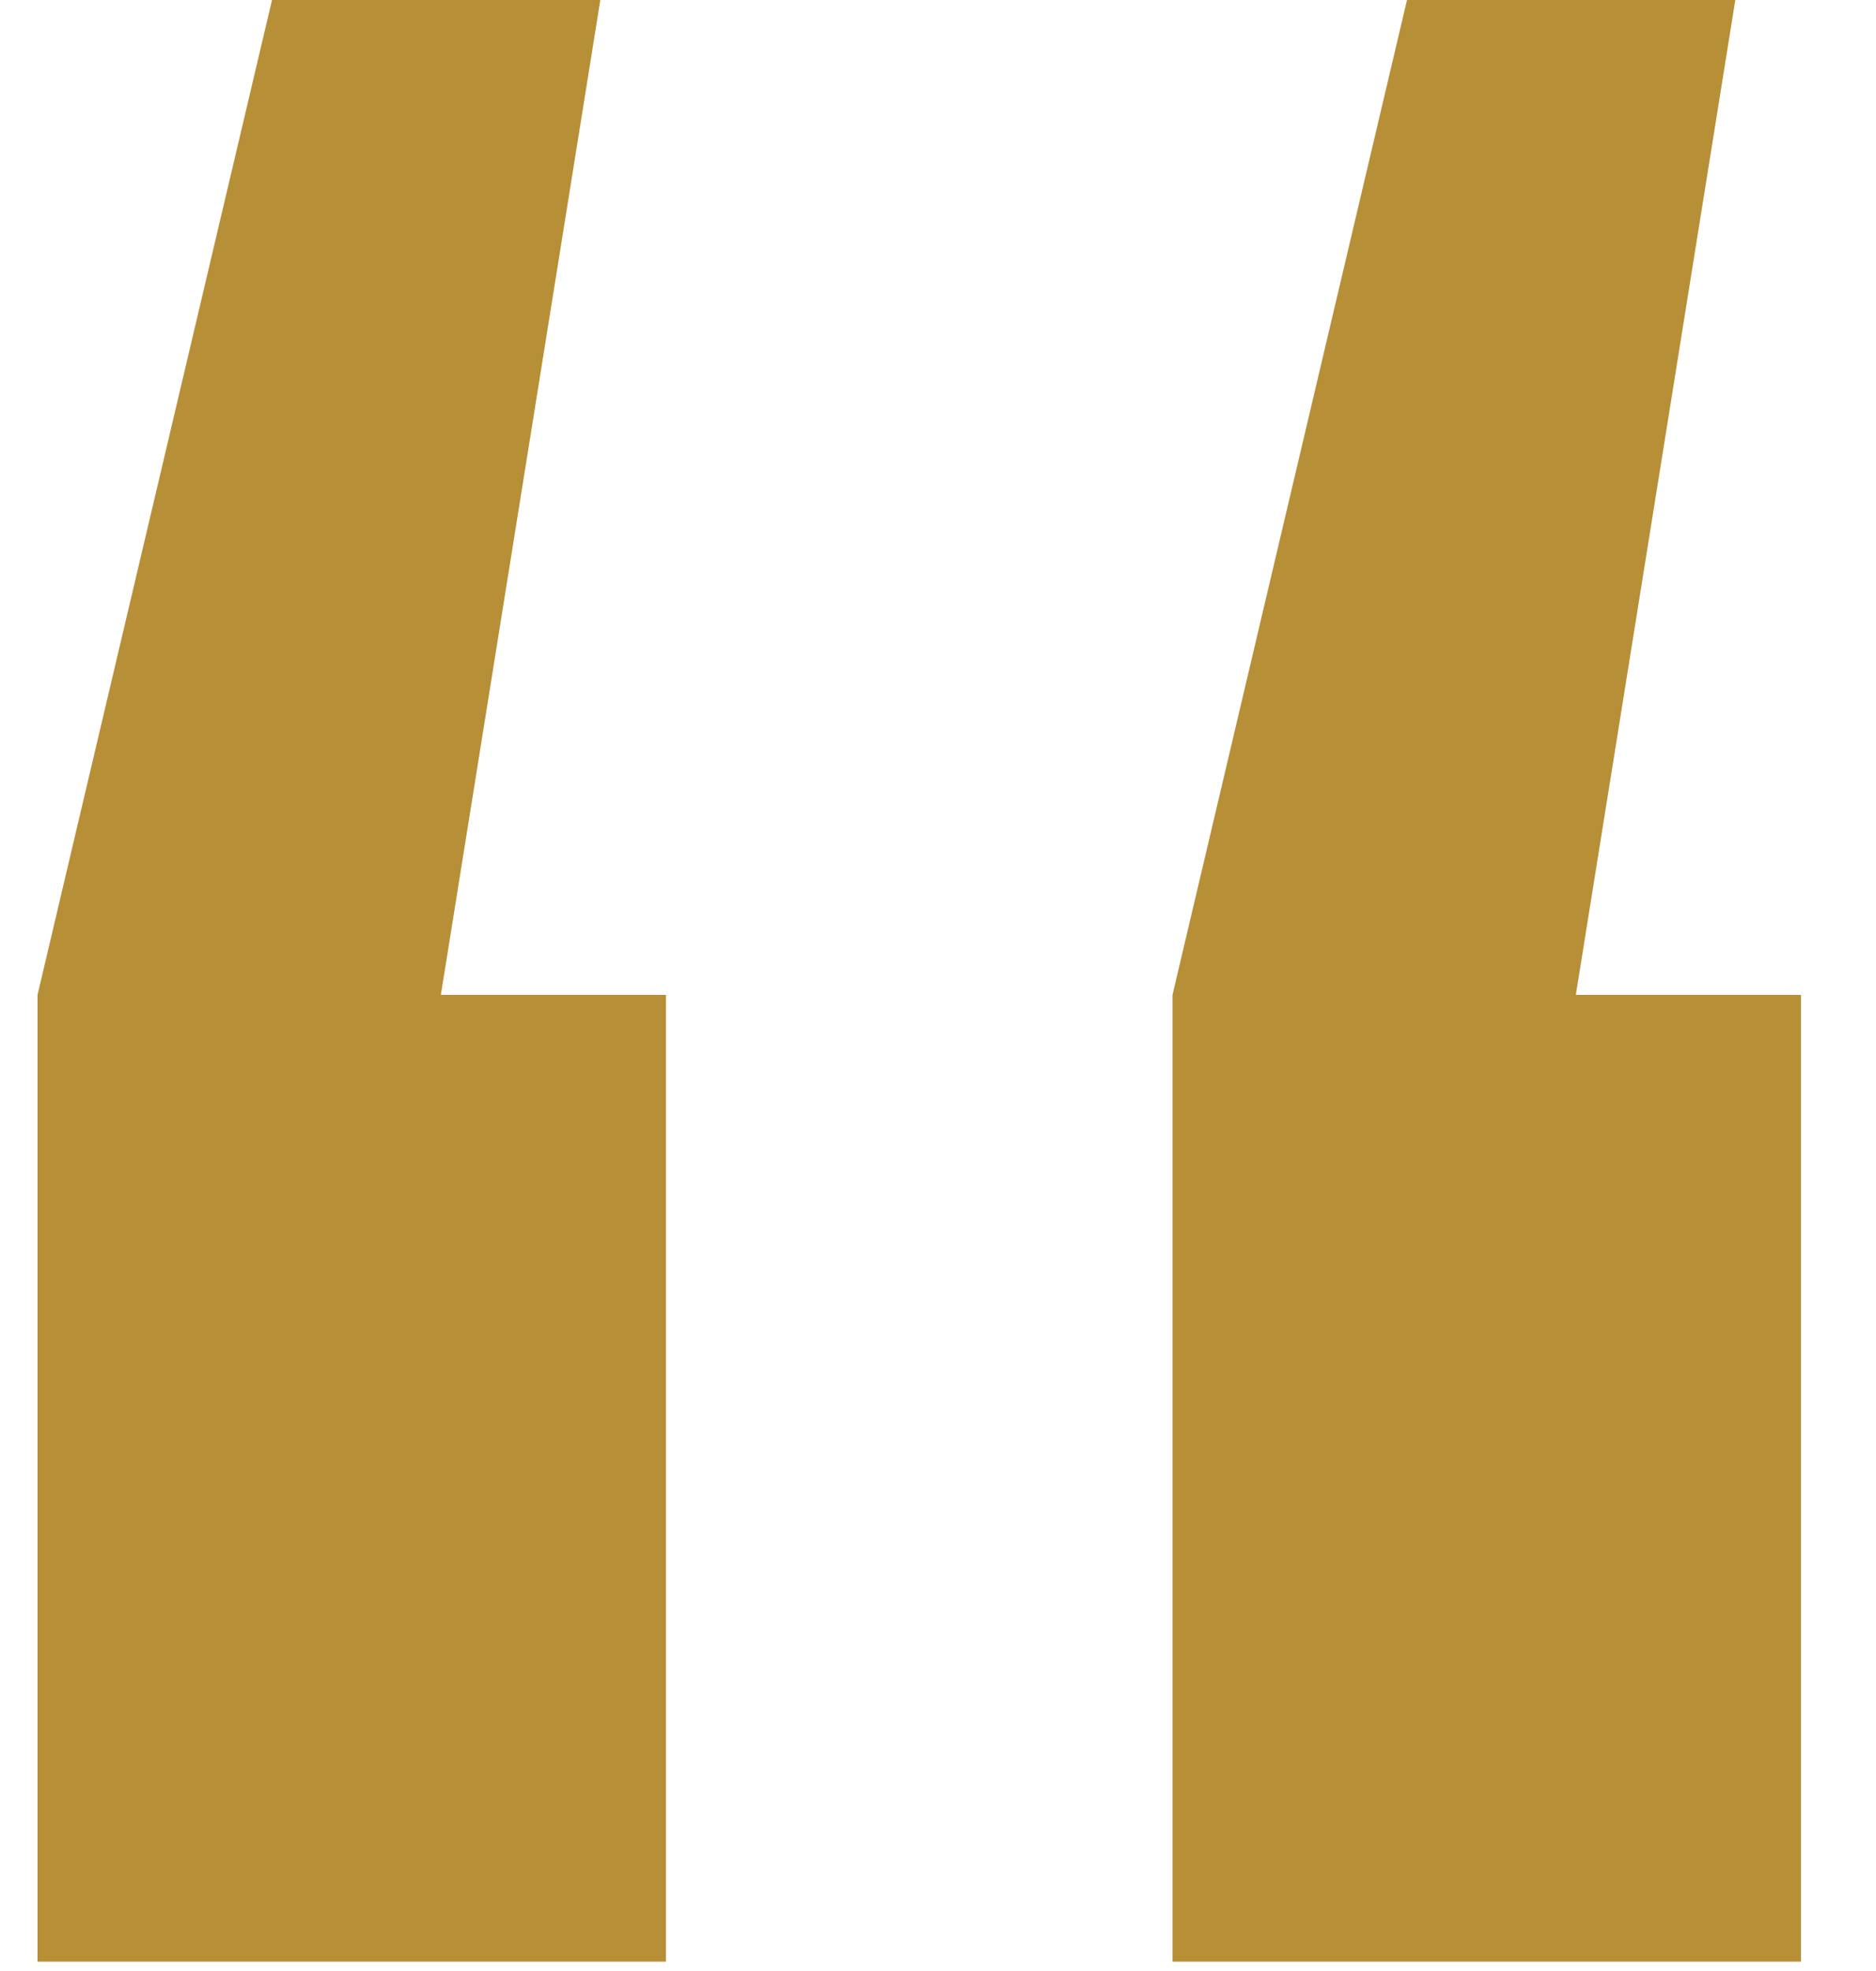
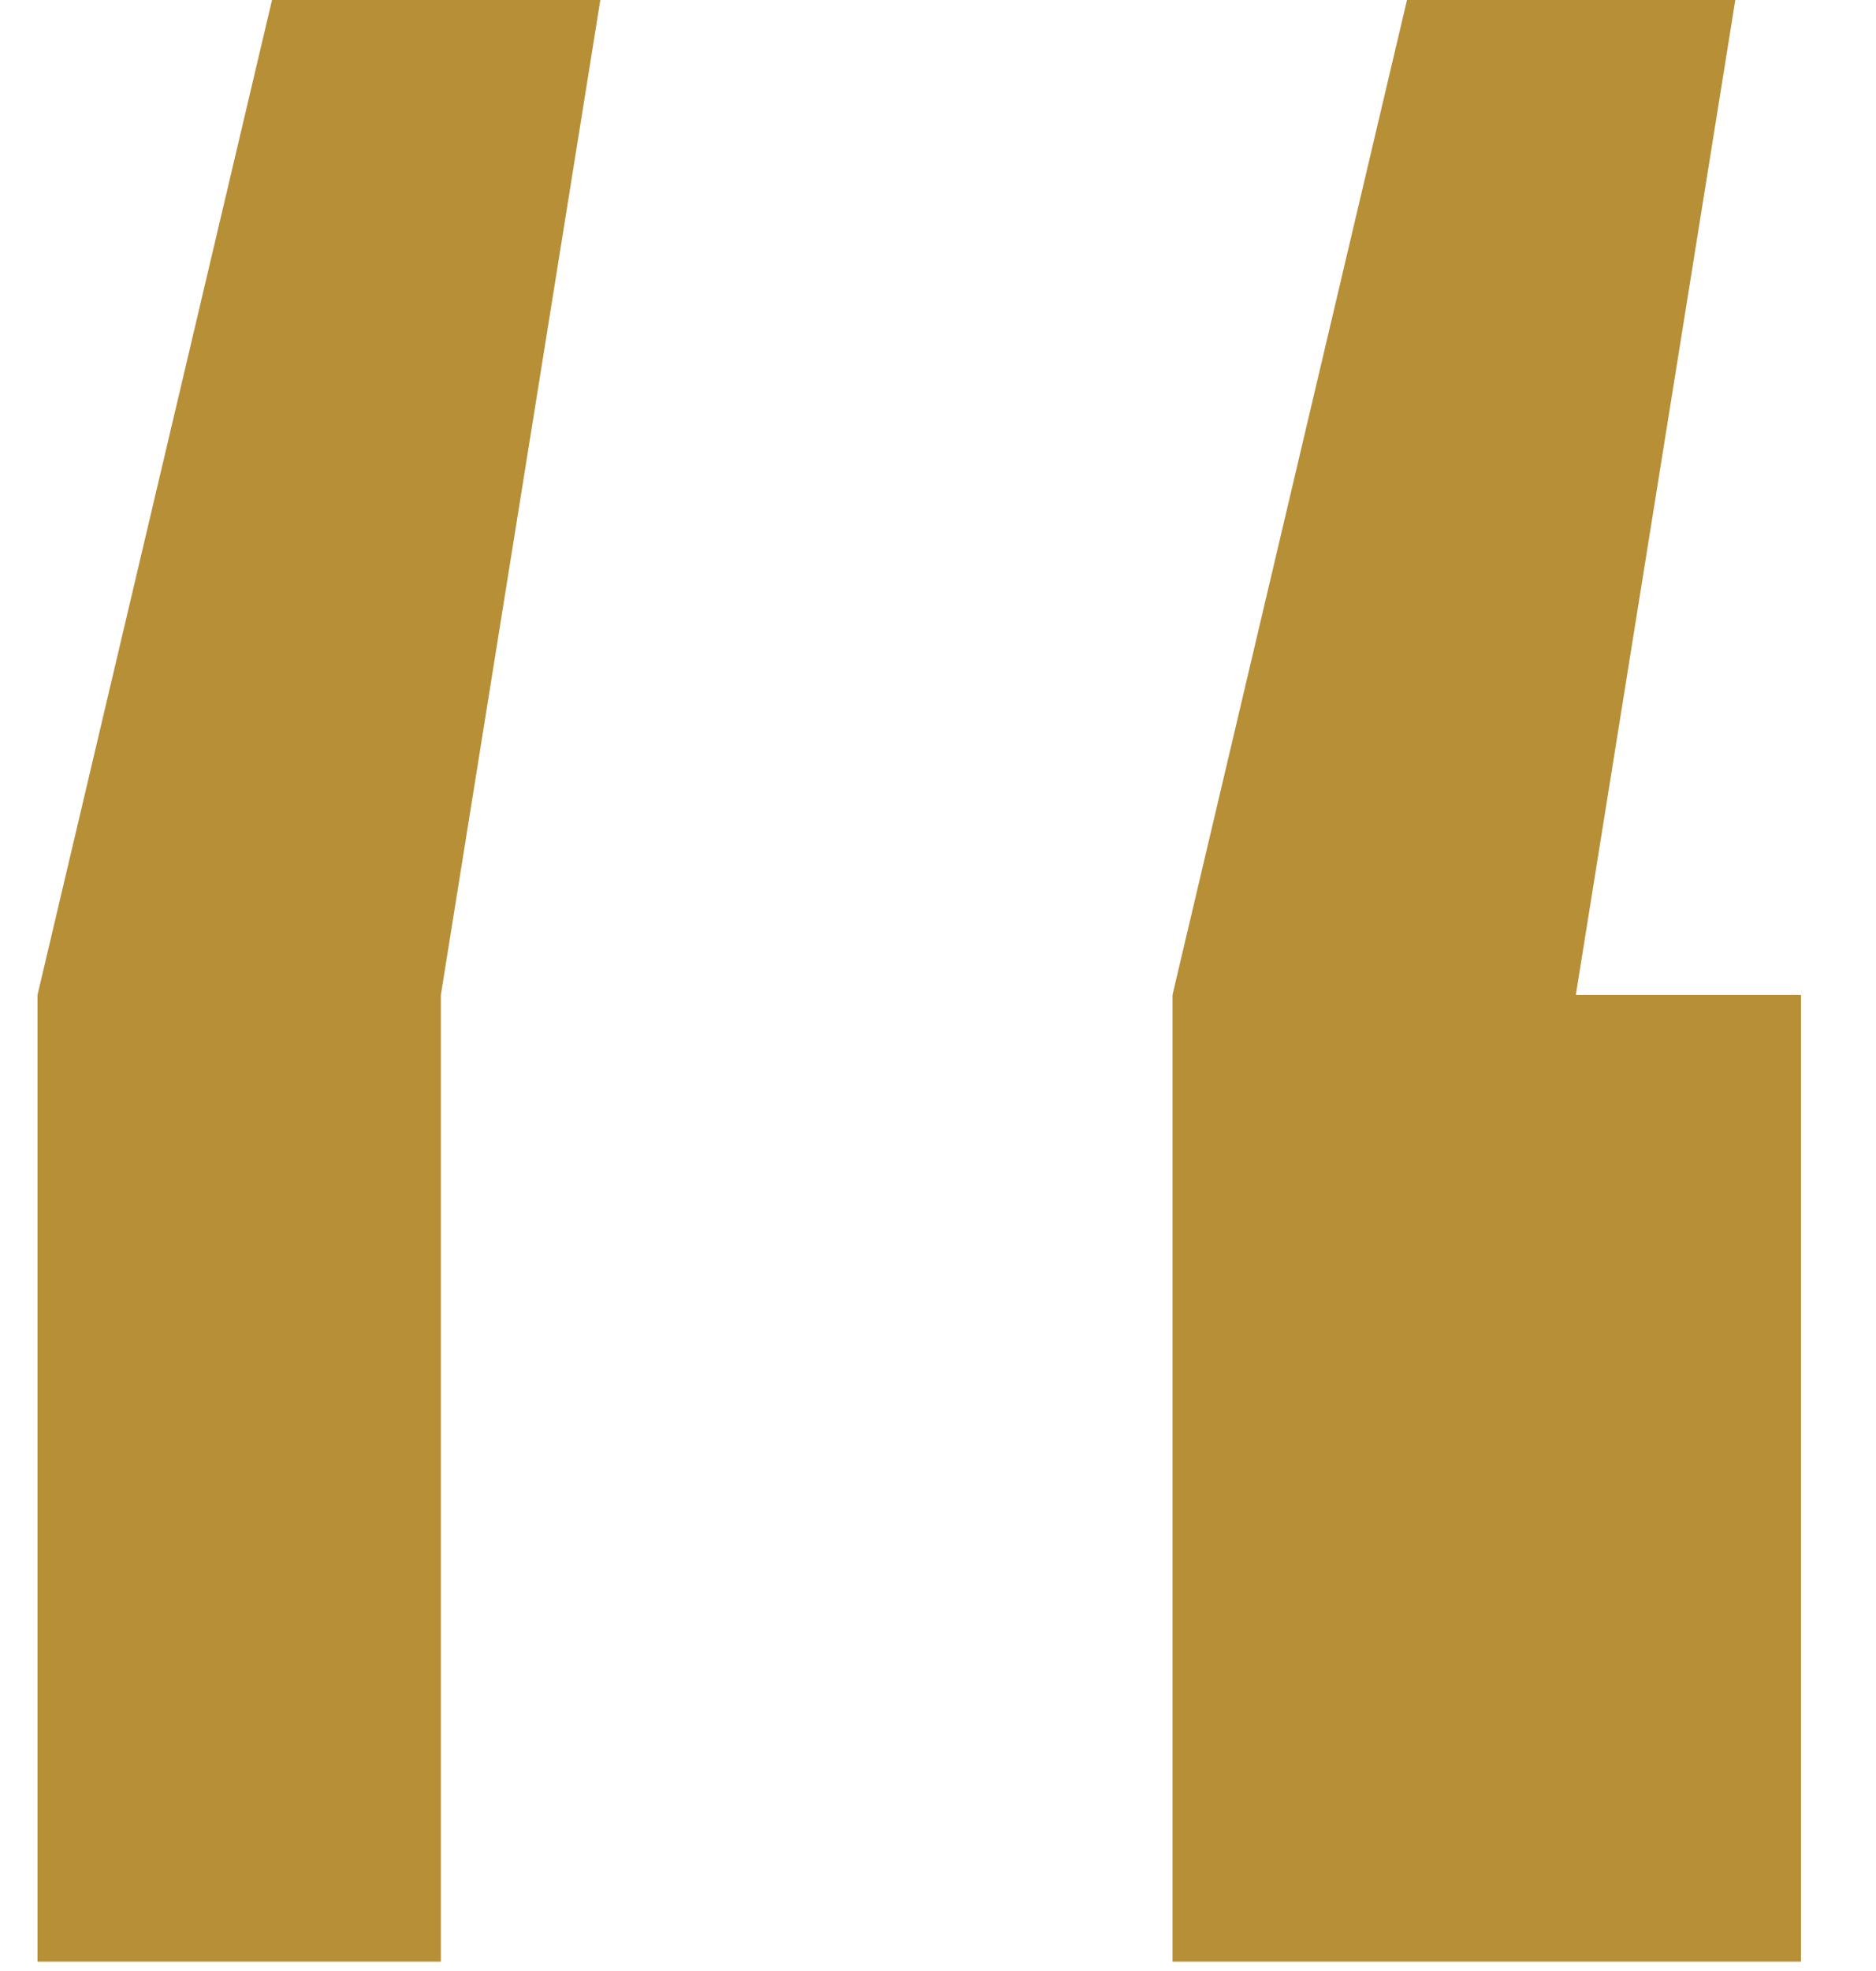
<svg xmlns="http://www.w3.org/2000/svg" width="20" height="21" viewBox="0 0 20 21" fill="none">
-   <path d="M6.4 -1.90735e-06L4.7 10.6H7.1V20.9H0.4V10.6L2.9 -1.90735e-06H6.4ZM18.5 -1.90735e-06L16.8 10.6H19.2V20.9H12.5V10.6L15 -1.90735e-06H18.5Z" fill="#B78F37" />
+   <path d="M6.4 -1.90735e-06L4.7 10.6V20.9H0.4V10.6L2.9 -1.90735e-06H6.4ZM18.5 -1.90735e-06L16.8 10.6H19.2V20.9H12.5V10.6L15 -1.90735e-06H18.5Z" fill="#B78F37" />
</svg>